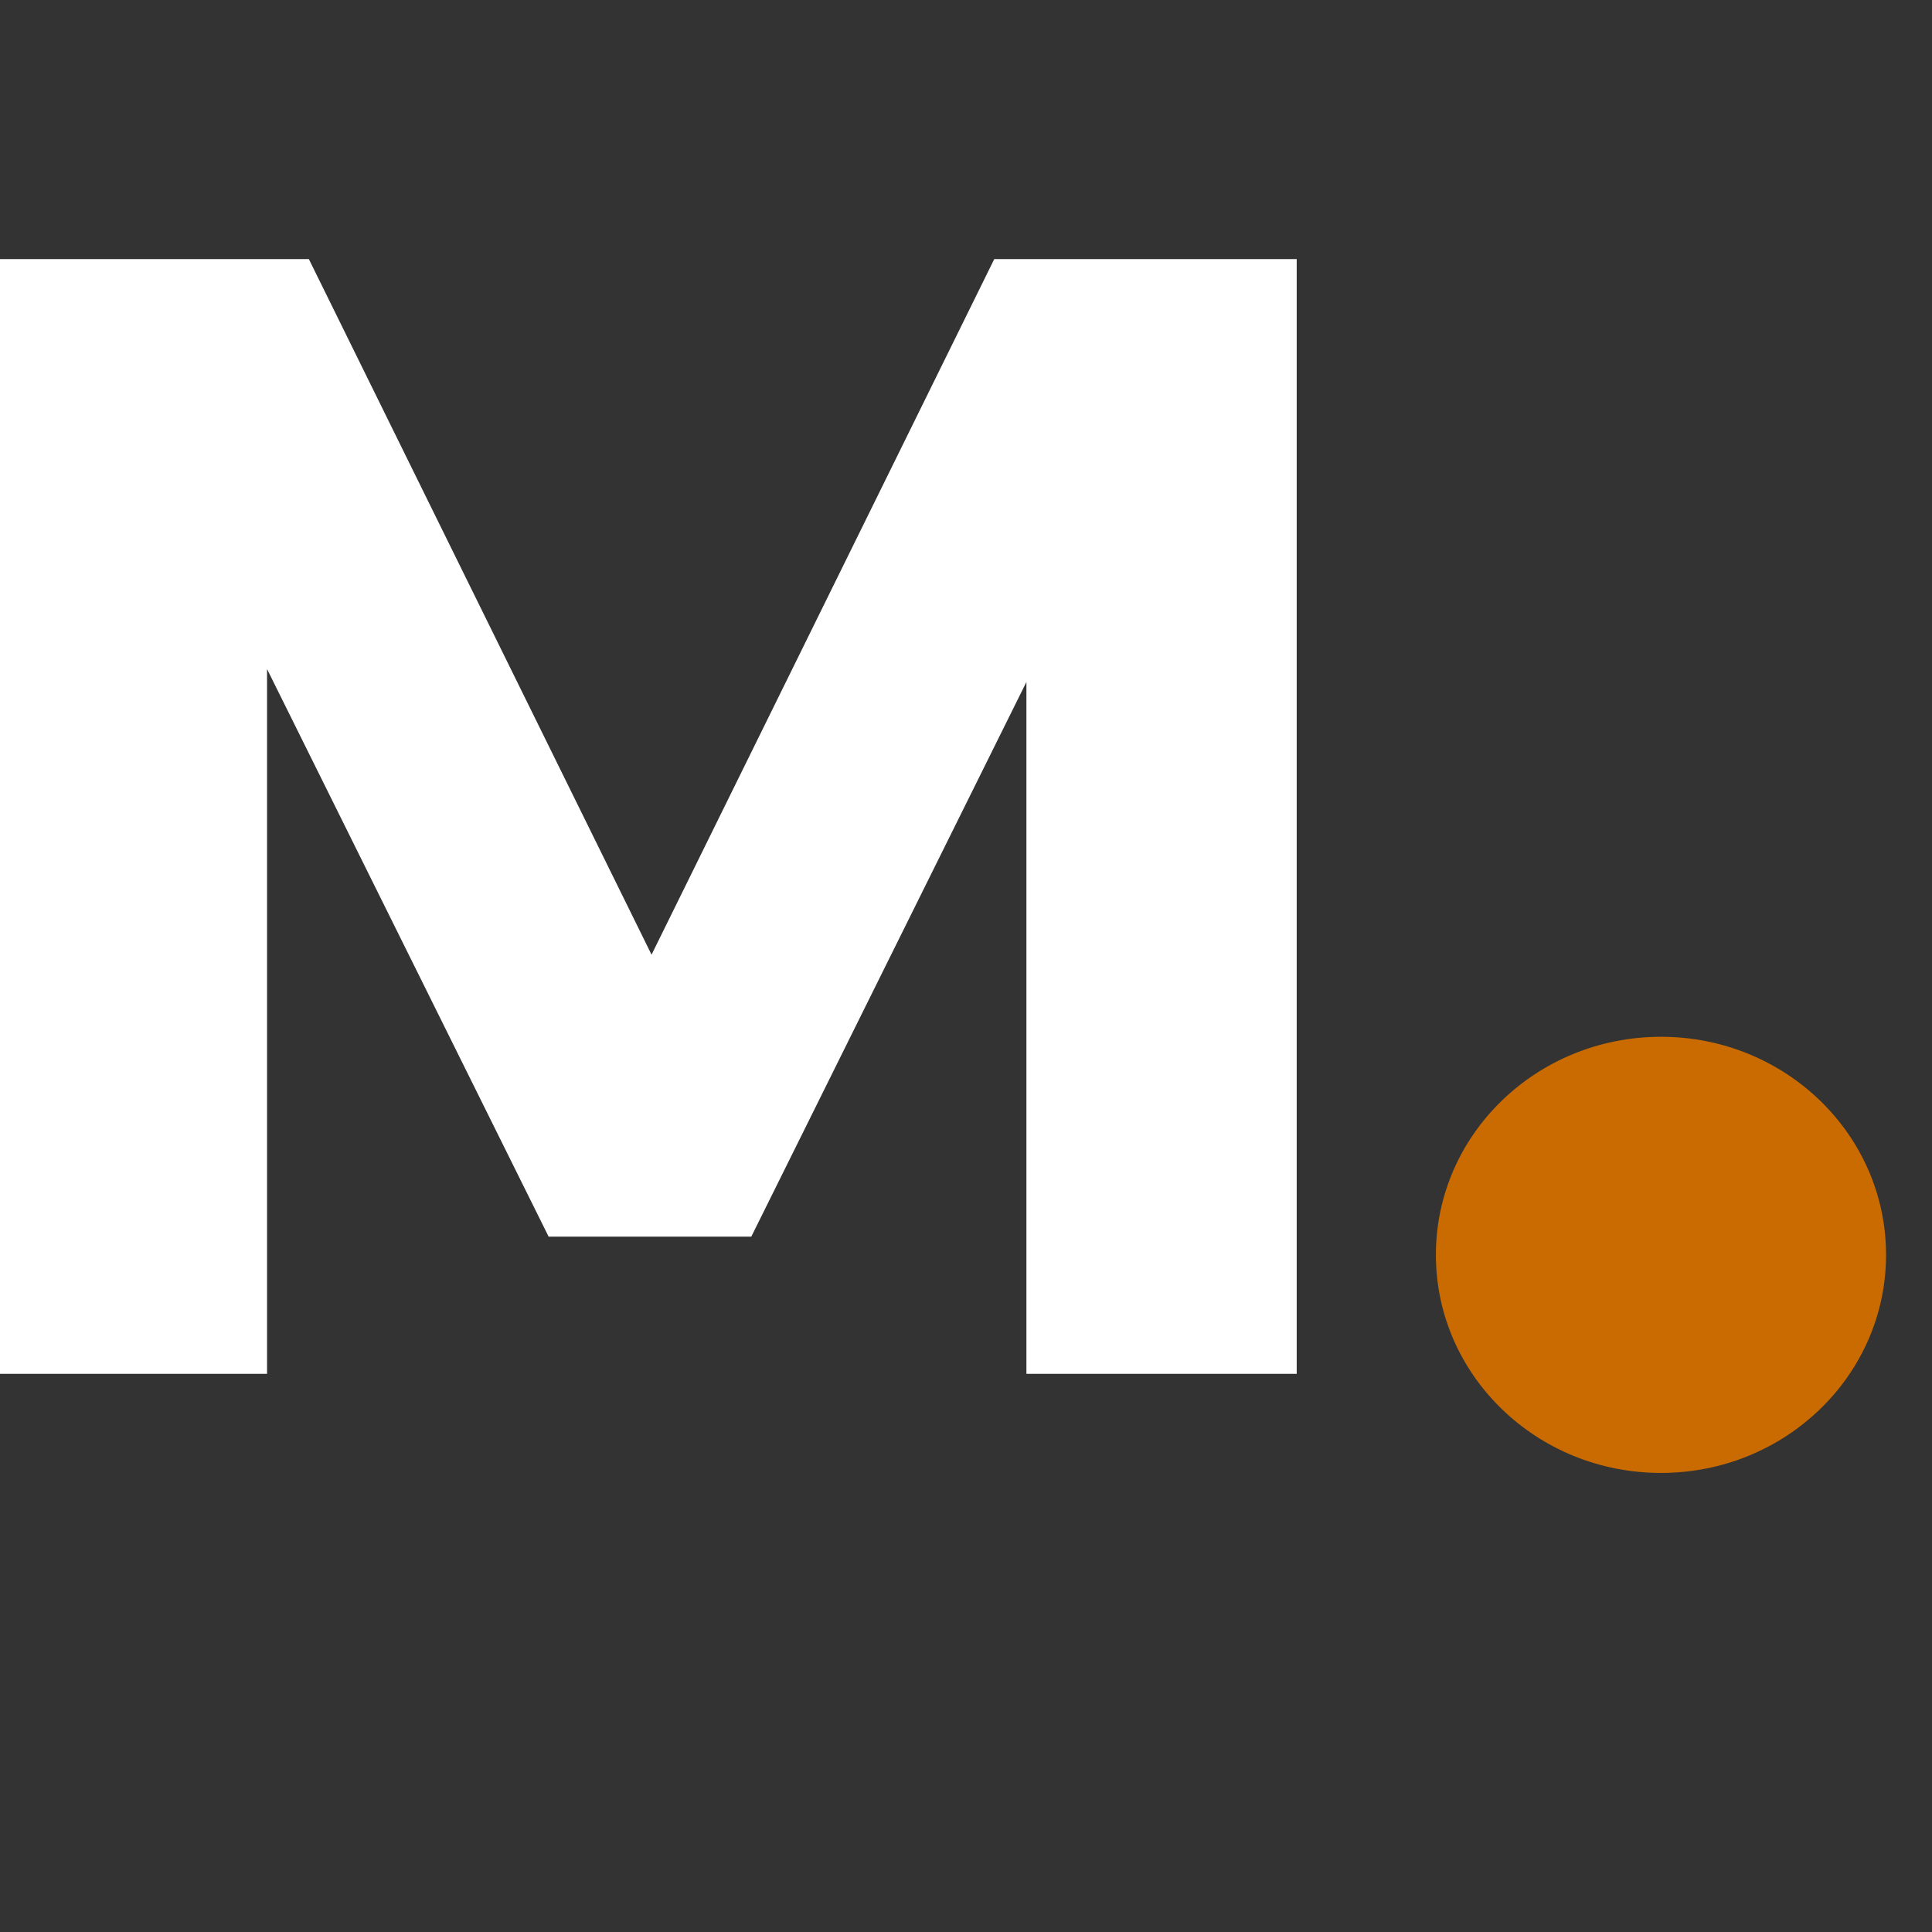
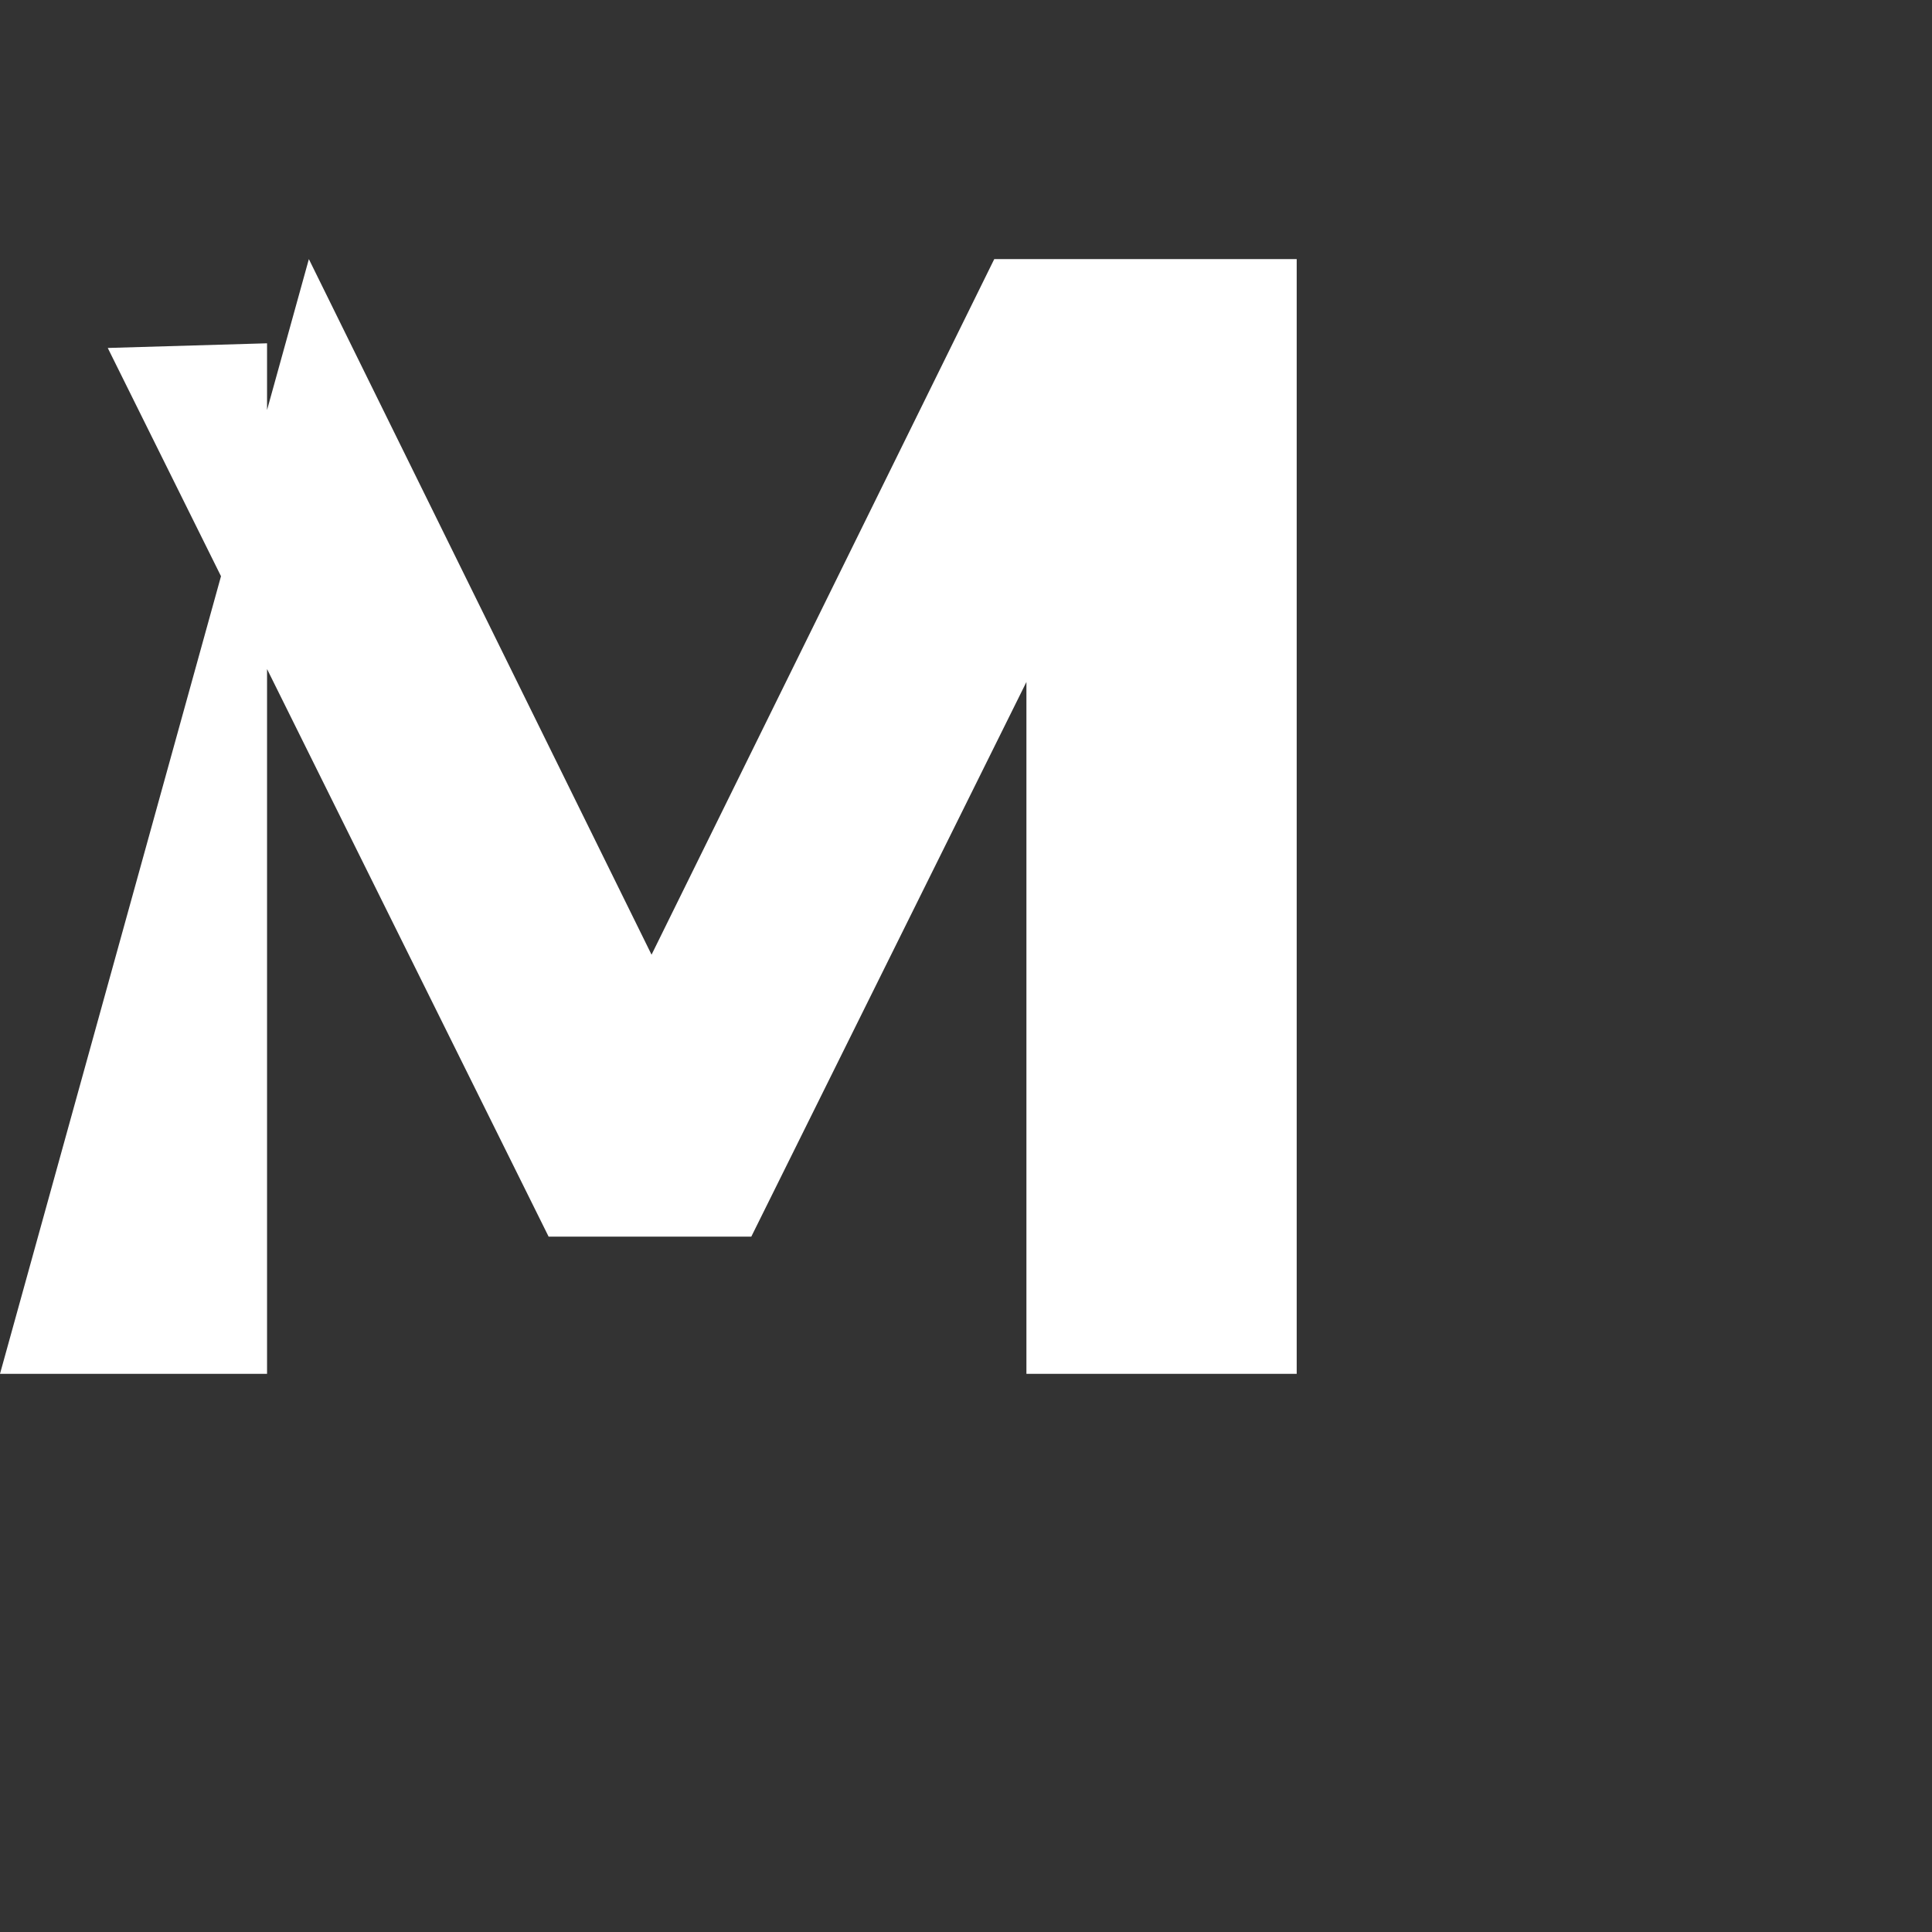
<svg xmlns="http://www.w3.org/2000/svg" viewBox="44.481 67.053 93.696 93.696">
  <rect x="44.481" y="67.053" width="93.696" height="93.696" fill="#333333" stroke="none" />
-   <rect x="44.481" y="67.053" width="93.696" height="93.696" style="fill: transparent;" transform="matrix(1, 0, 0, 1, 1.4210854715202004e-14, 7.105427357601002e-15)" />
-   <path d="M 80.917 127.025 L 71.087 127.025 L 49.707 83.928 L 57.432 83.702 L 57.432 133.679 L 44.481 133.679 L 44.481 79.619 L 59.46 79.619 L 78.42 118.104 L 73.738 118.104 L 92.699 79.619 L 107.367 79.619 L 107.367 133.679 L 94.259 133.679 L 94.259 83.702 L 102.294 83.928 L 80.917 127.025 Z" style="fill: rgb(255, 255, 255);" transform="matrix(1, 0, 0, 1, 7.105427357601002e-15, 7.105427357601002e-15)" />
-   <ellipse style="fill: rgb(201, 107, 0);" cx="125.033" cy="127.91" rx="10.916" ry="10.576" transform="matrix(1, 0, 0, 1, 7.105427357601002e-15, 7.105427357601002e-15)" />
+   <path d="M 80.917 127.025 L 71.087 127.025 L 49.707 83.928 L 57.432 83.702 L 57.432 133.679 L 44.481 133.679 L 59.46 79.619 L 78.42 118.104 L 73.738 118.104 L 92.699 79.619 L 107.367 79.619 L 107.367 133.679 L 94.259 133.679 L 94.259 83.702 L 102.294 83.928 L 80.917 127.025 Z" style="fill: rgb(255, 255, 255);" transform="matrix(1, 0, 0, 1, 7.105427357601002e-15, 7.105427357601002e-15)" />
</svg>